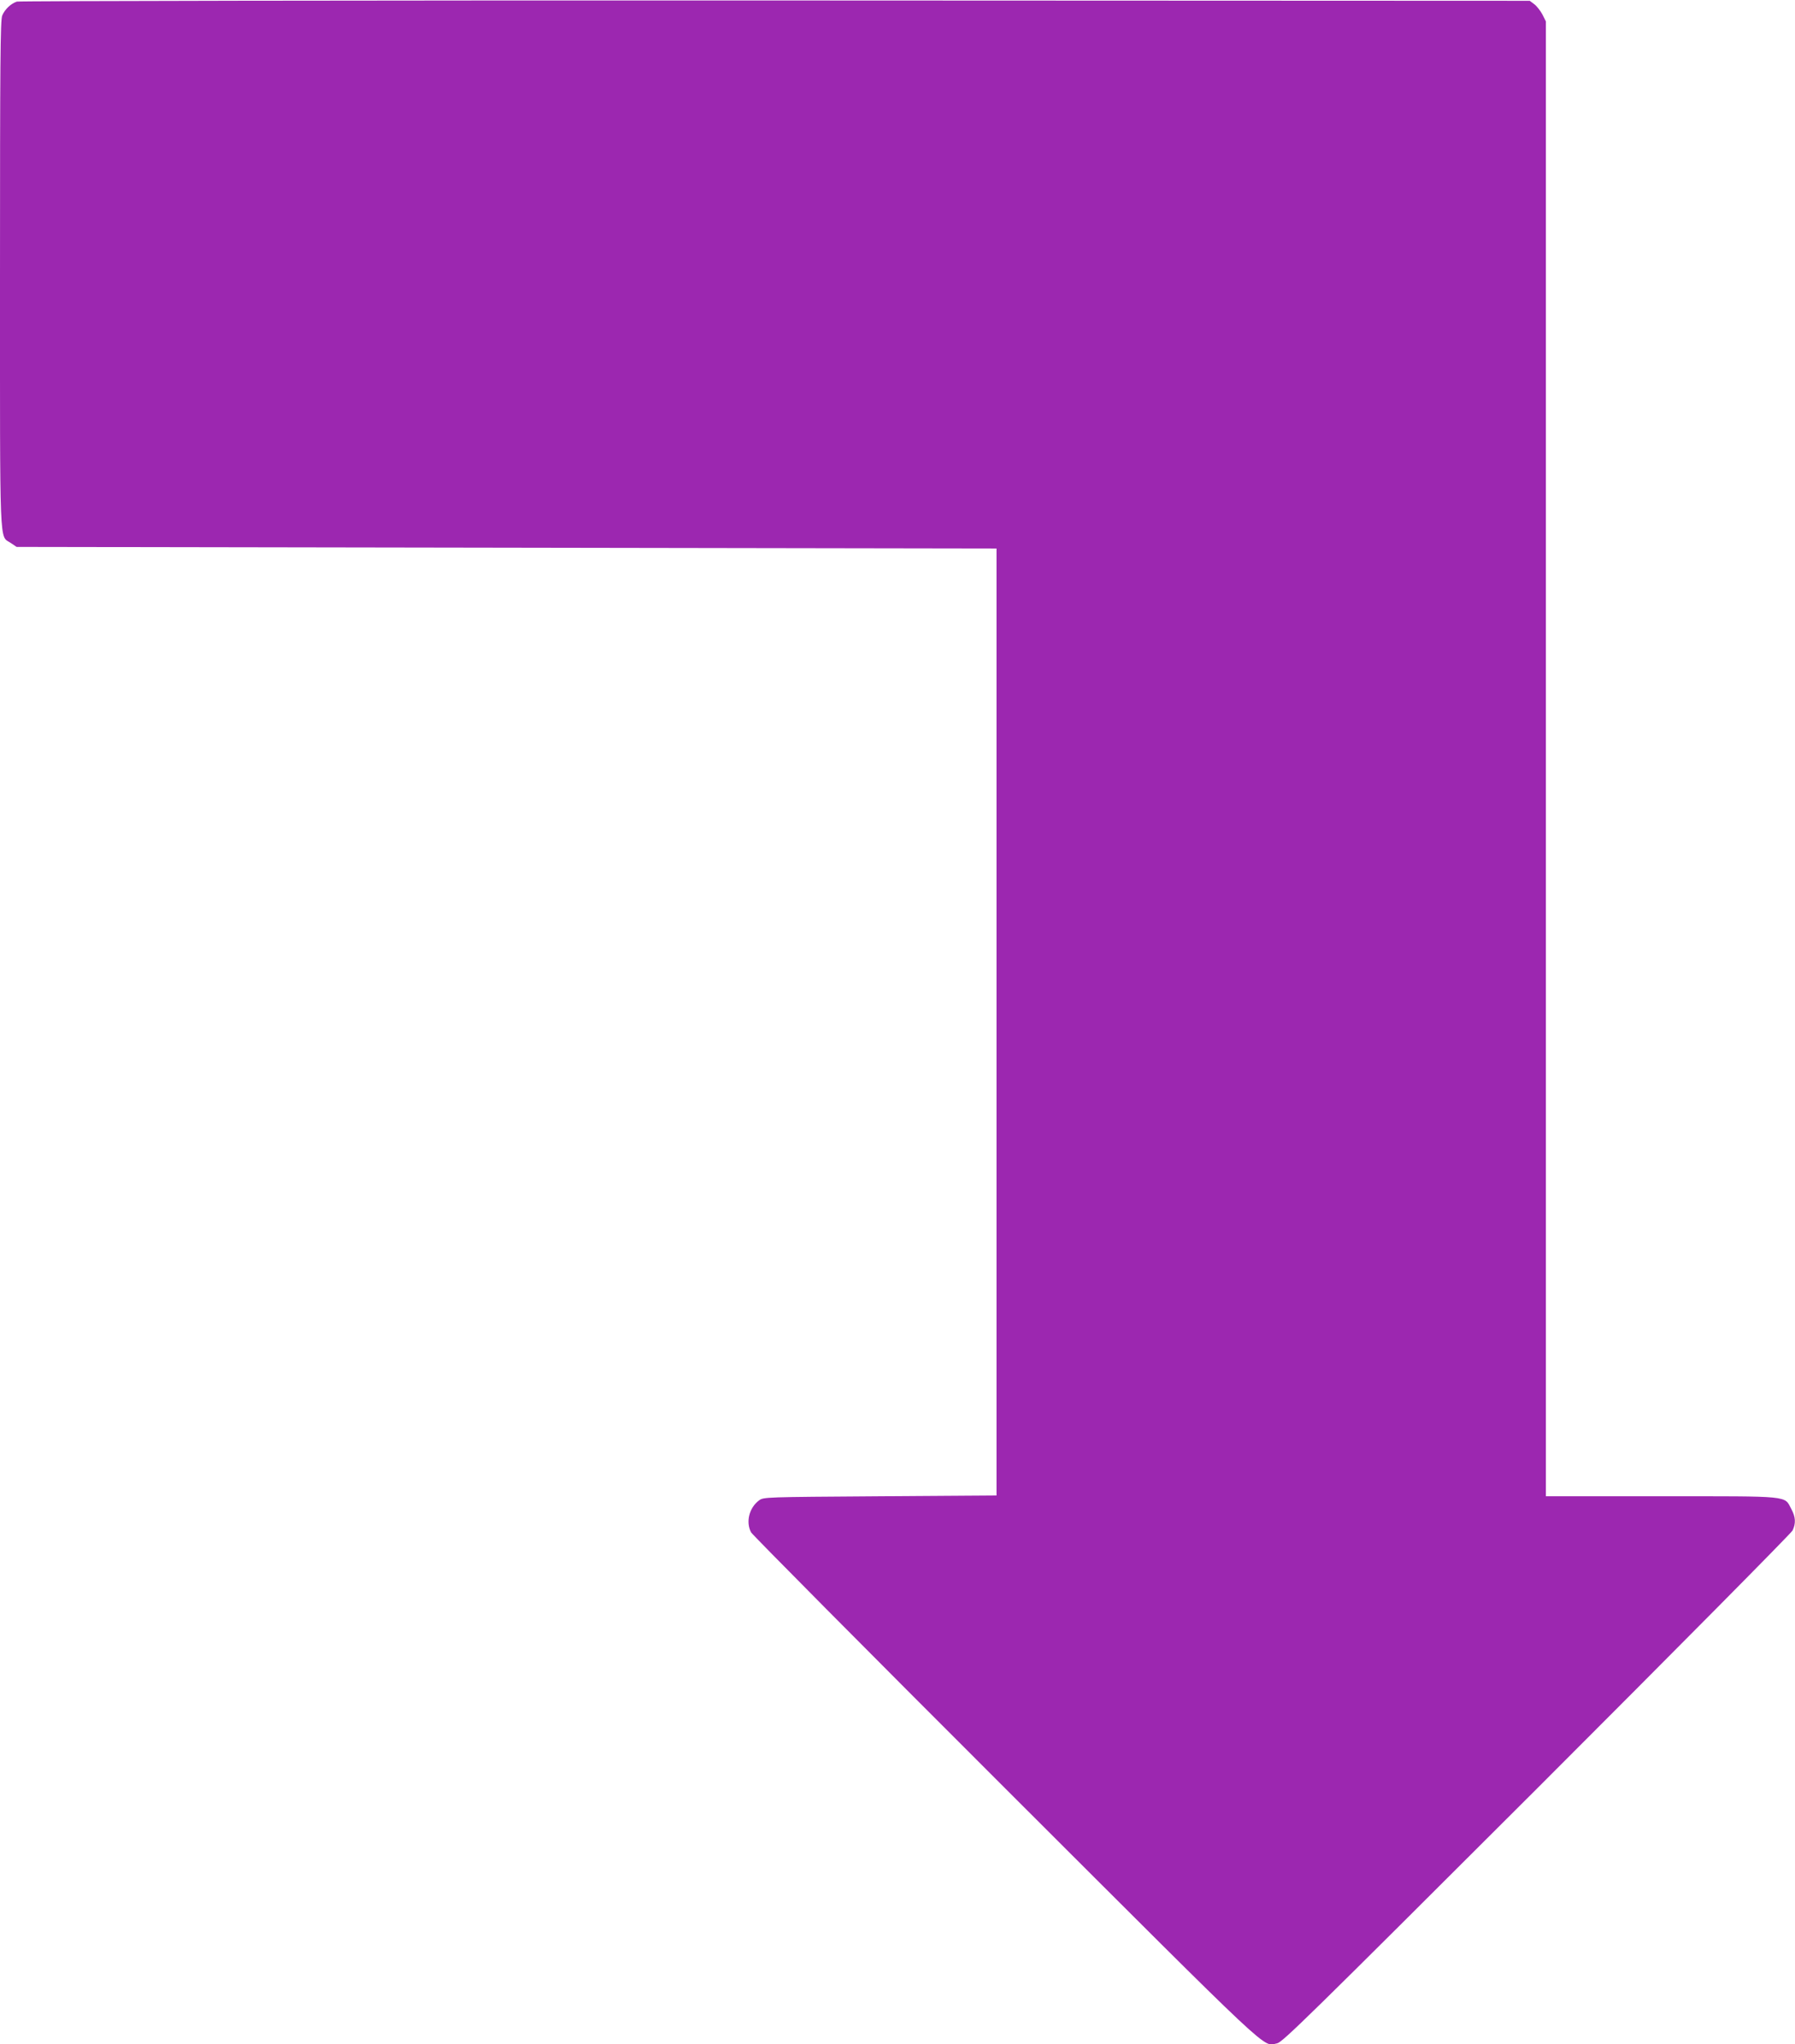
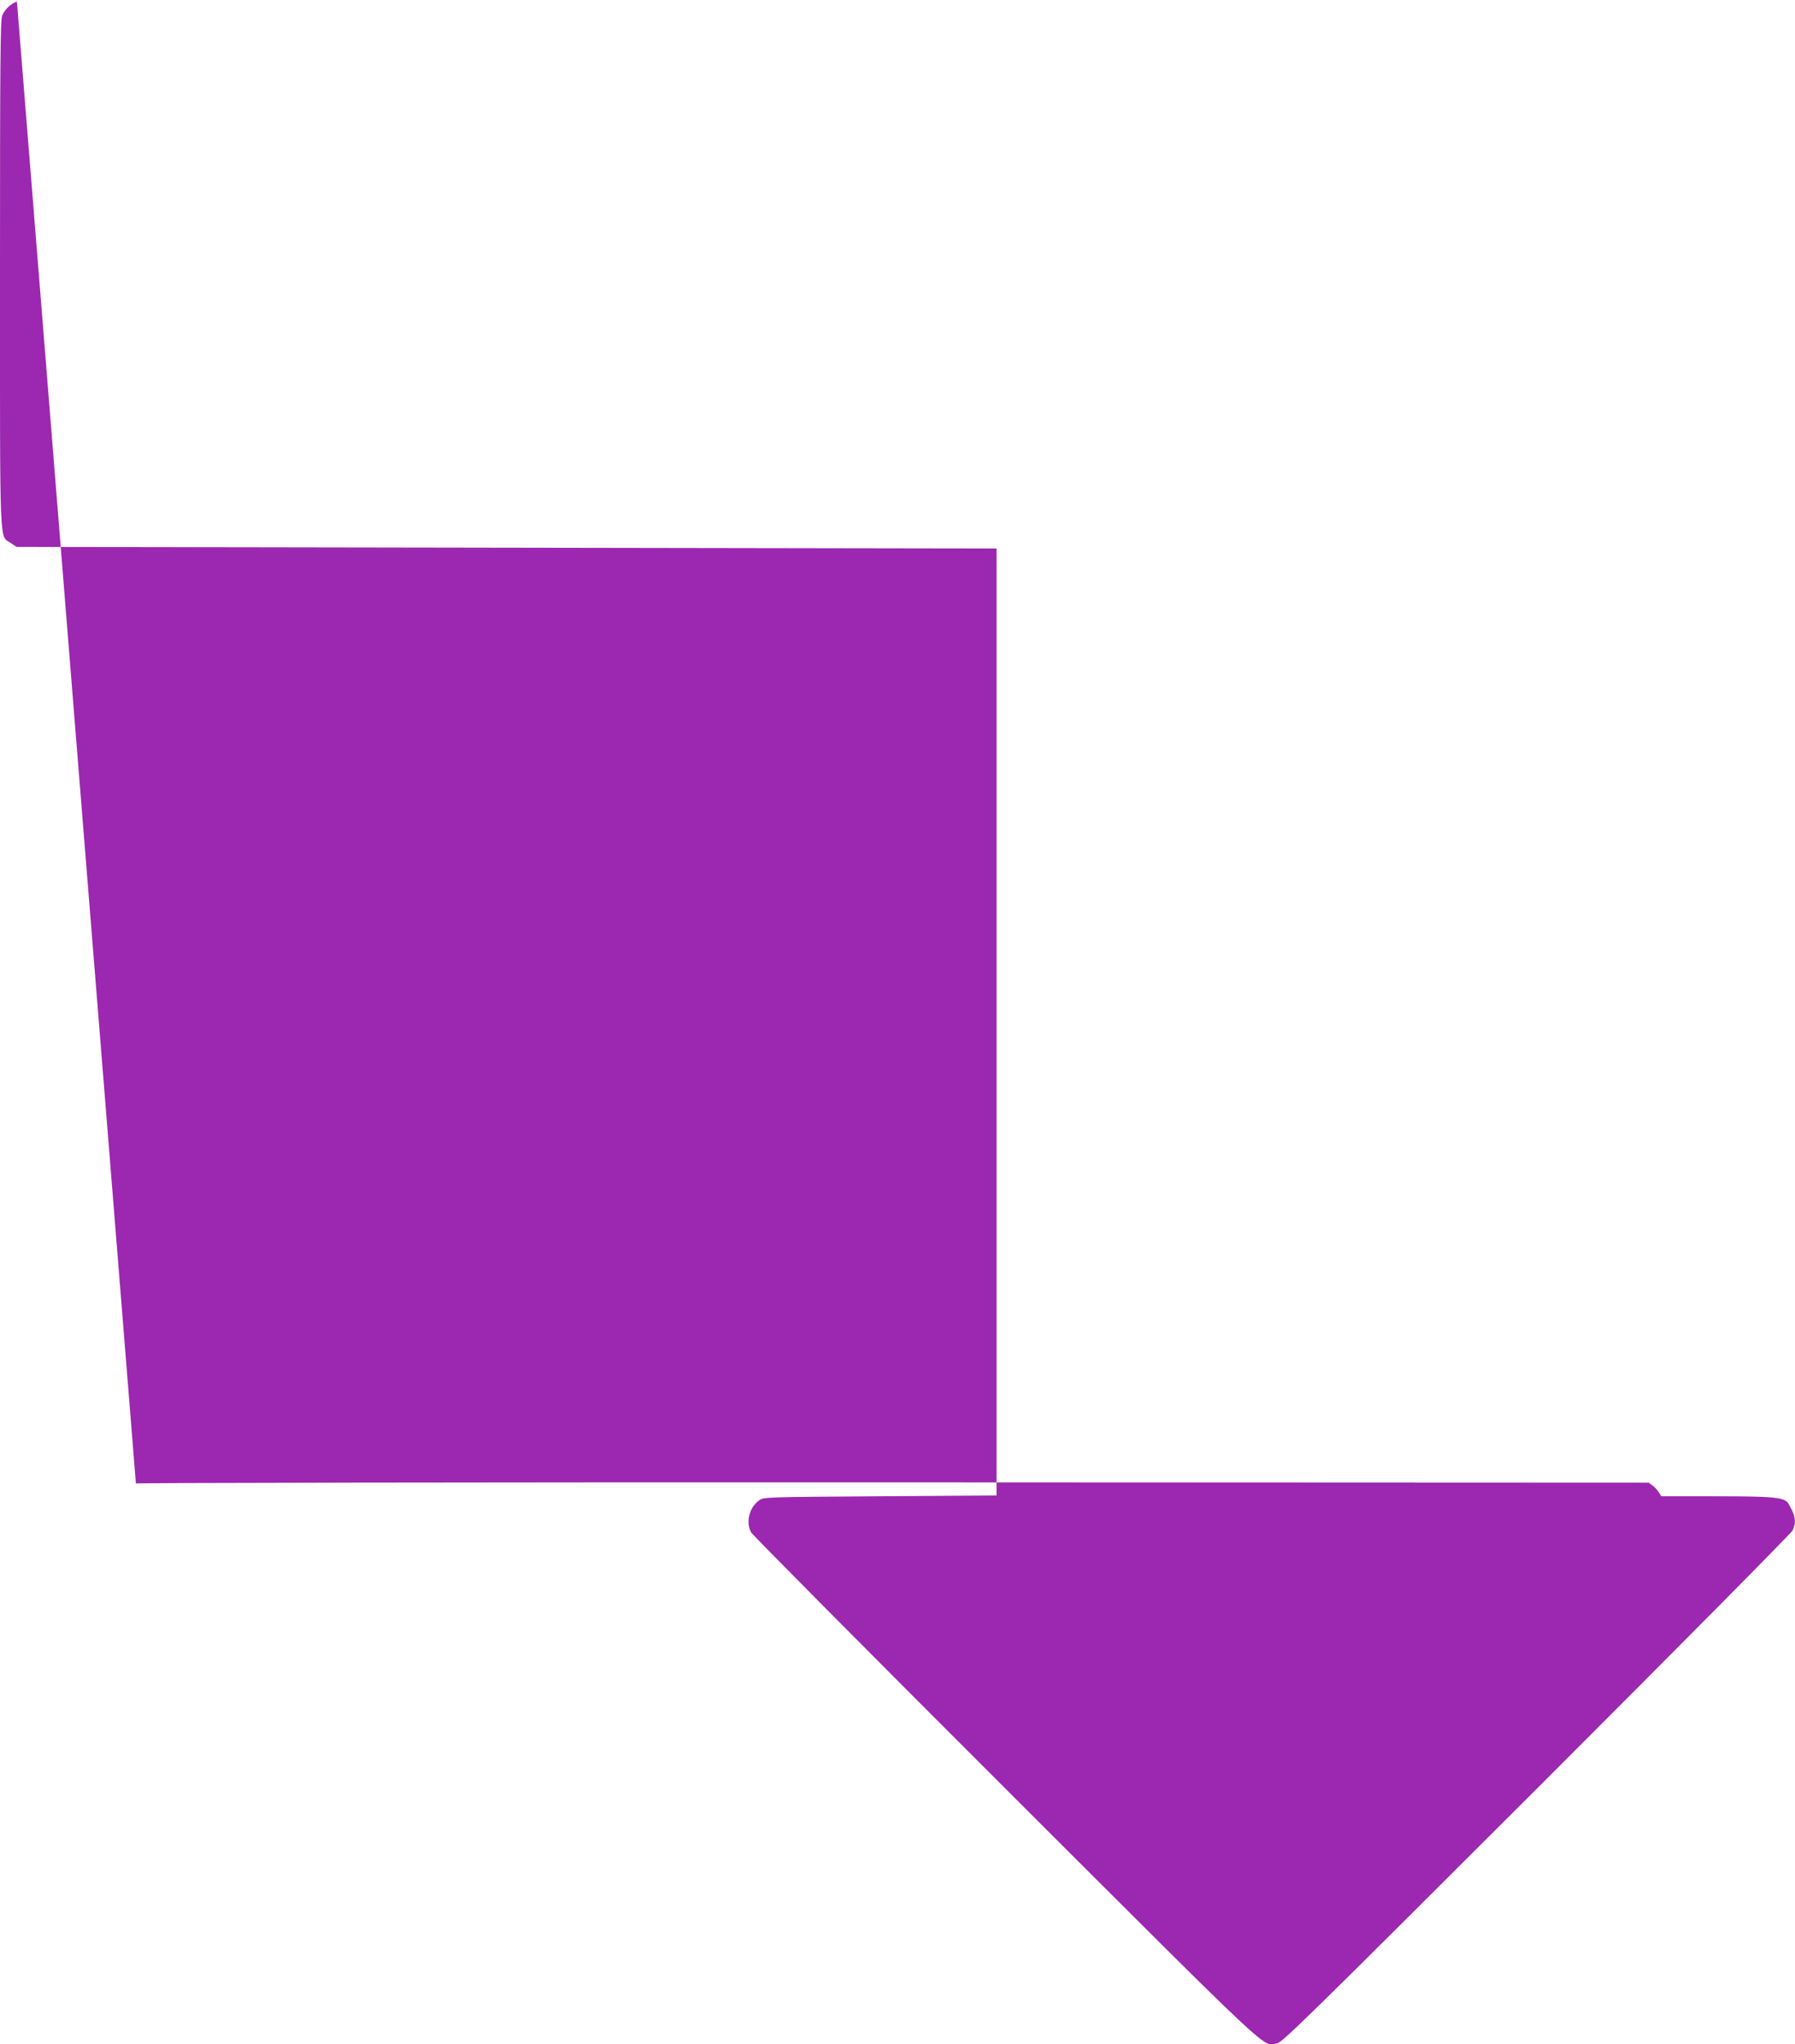
<svg xmlns="http://www.w3.org/2000/svg" version="1.0" width="1124pt" height="1280pt" viewBox="0 0 1124 1280" preserveAspectRatio="xMidYMid meet">
  <g transform="translate(0,1280) scale(0.1,-0.1)" fill="#9c27b0" stroke="none">
-     <path d="M106 12790 c-37 -12 -75 -47 -92 -87 -12 -27 -14 -297 -14 -1617 0 -1760 -5 -1637 67 -1686 l37 -25 3068 -5 3068 -5 0 -2965 0 -2965 -729 -5 c-722 -5 -730 -5 -758 -26 -62 -46 -84 -135 -50 -200 9 -16 726 -739 1594 -1606 1712 -1710 1606 -1611 1700 -1594 34 7 190 160 1626 1594 873 873 1594 1601 1602 1618 21 45 19 84 -8 134 -45 85 4 80 -814 80 l-723 0 0 4618 0 4618 -22 44 c-13 24 -36 53 -51 64 l-28 21 -4722 2 c-2630 1 -4735 -3 -4751 -7z" />
+     <path d="M106 12790 c-37 -12 -75 -47 -92 -87 -12 -27 -14 -297 -14 -1617 0 -1760 -5 -1637 67 -1686 l37 -25 3068 -5 3068 -5 0 -2965 0 -2965 -729 -5 c-722 -5 -730 -5 -758 -26 -62 -46 -84 -135 -50 -200 9 -16 726 -739 1594 -1606 1712 -1710 1606 -1611 1700 -1594 34 7 190 160 1626 1594 873 873 1594 1601 1602 1618 21 45 19 84 -8 134 -45 85 4 80 -814 80 c-13 24 -36 53 -51 64 l-28 21 -4722 2 c-2630 1 -4735 -3 -4751 -7z" />
  </g>
</svg>